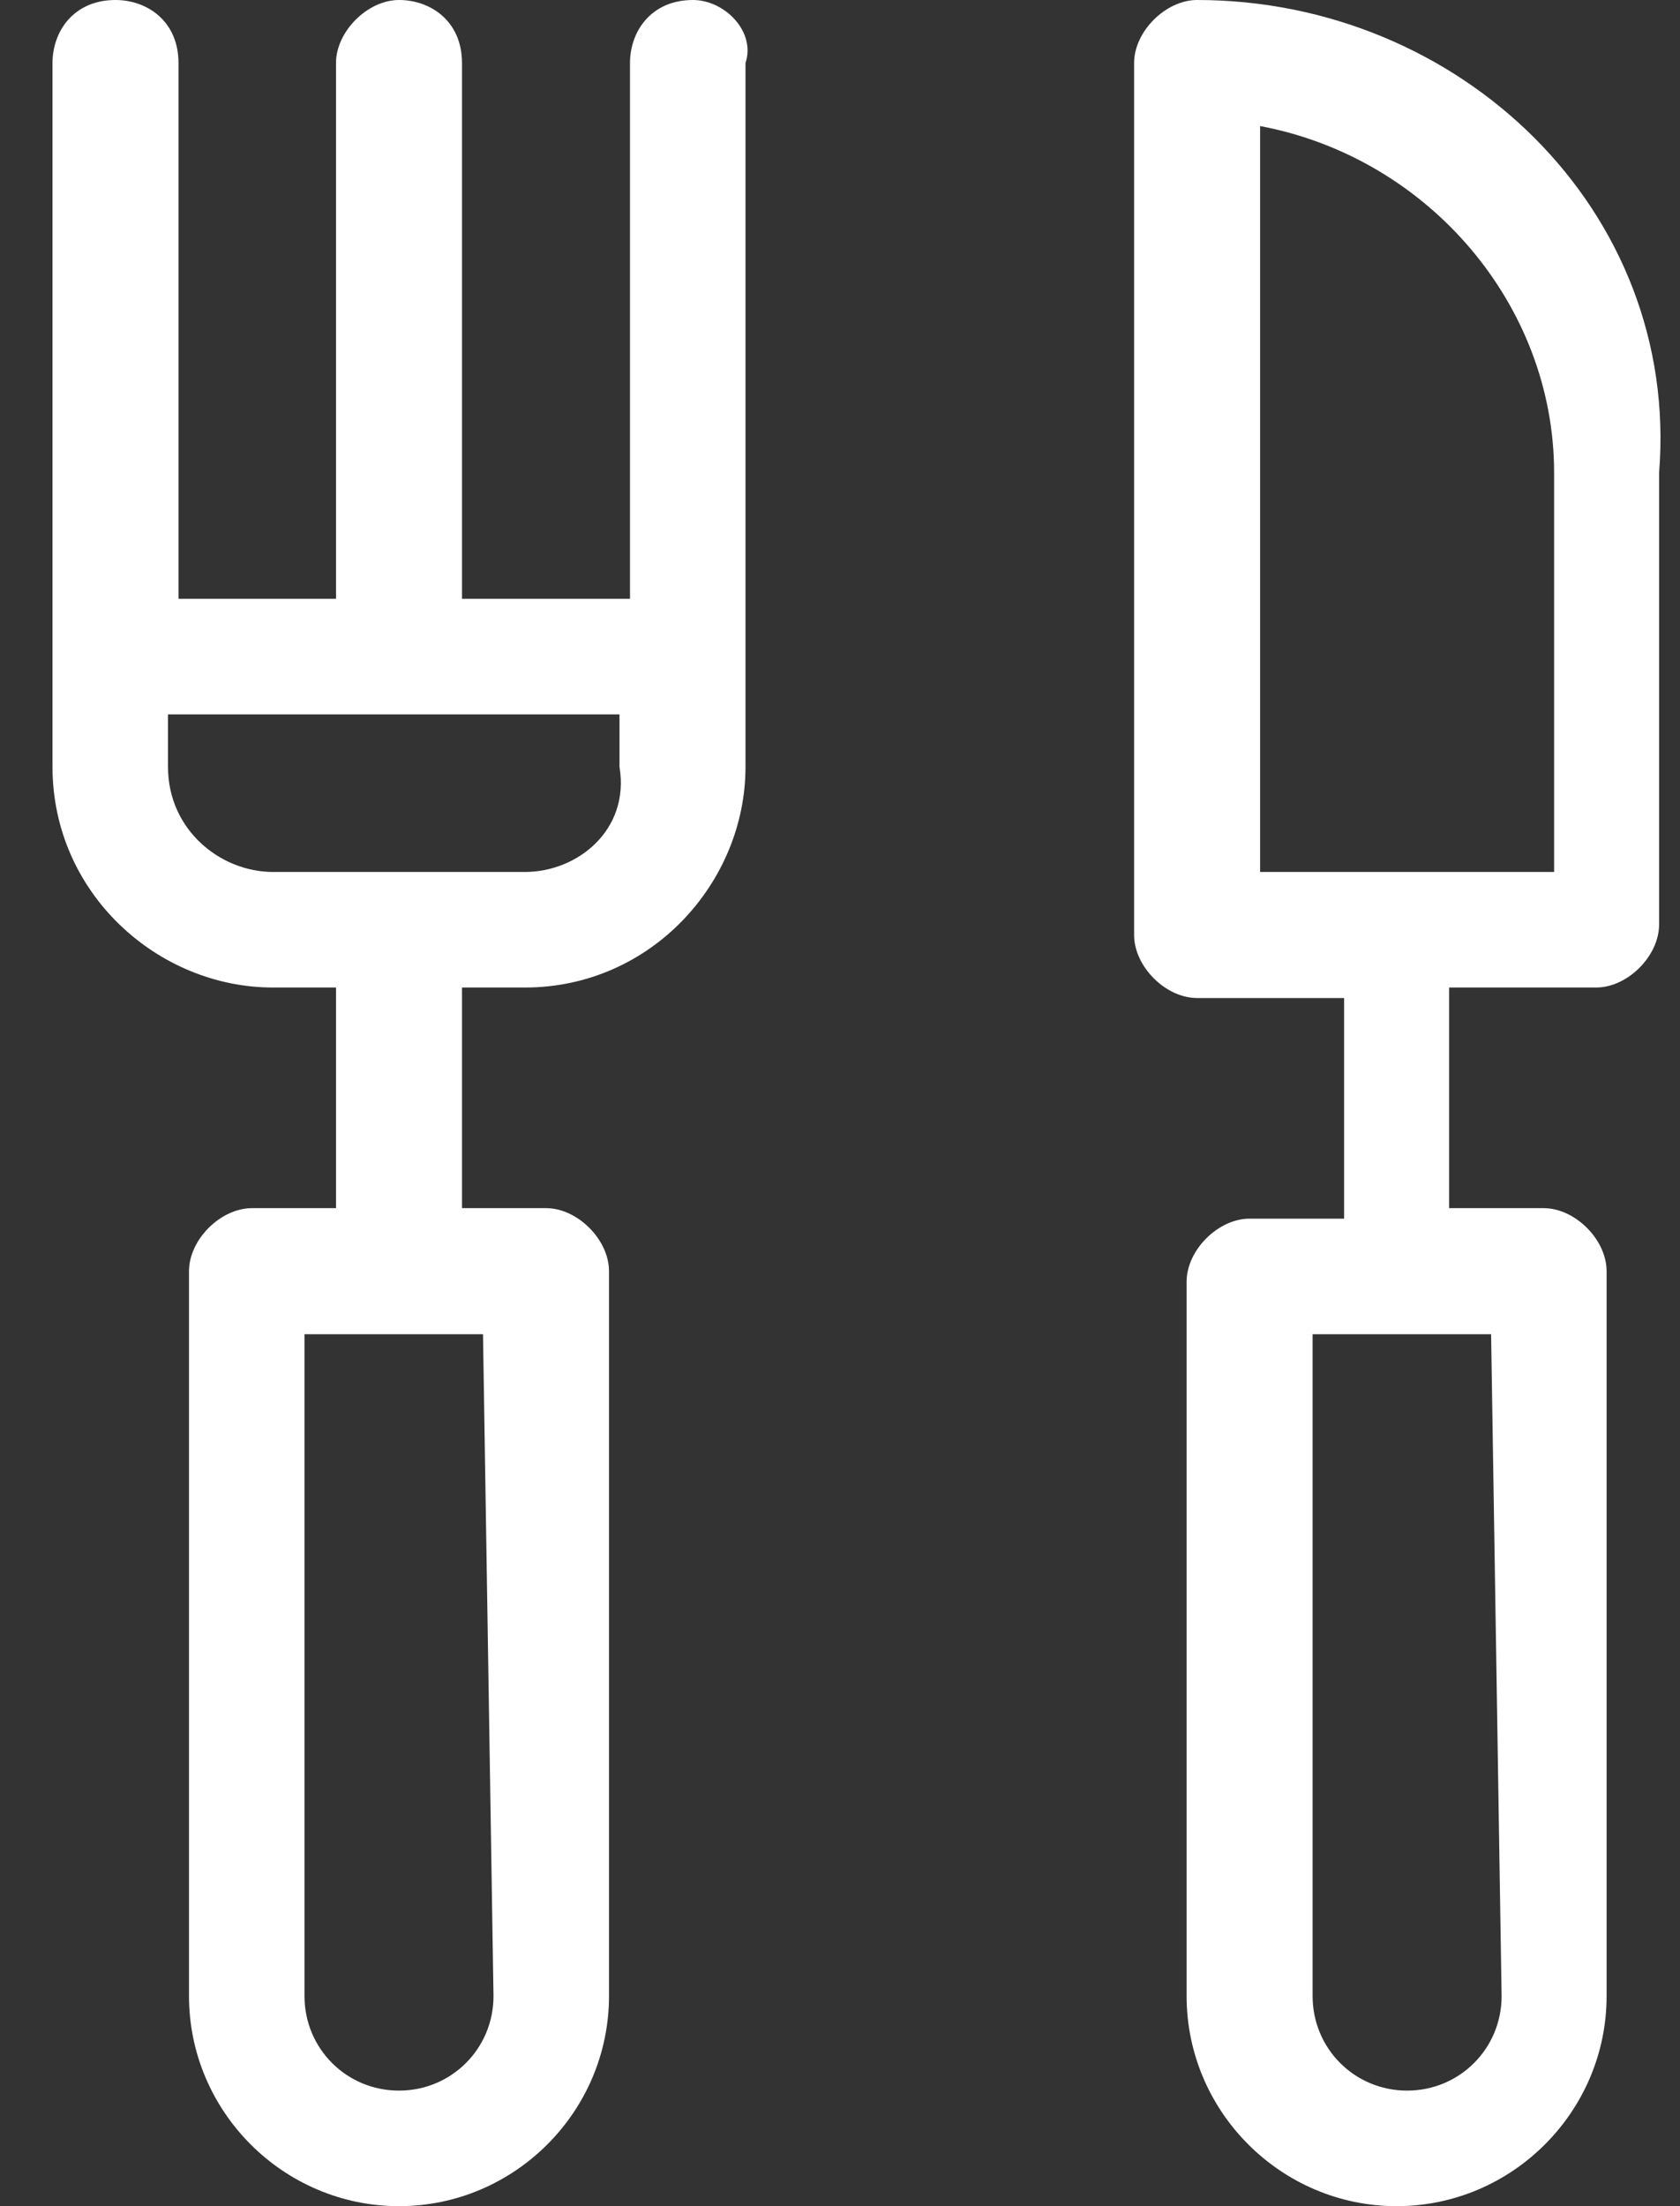
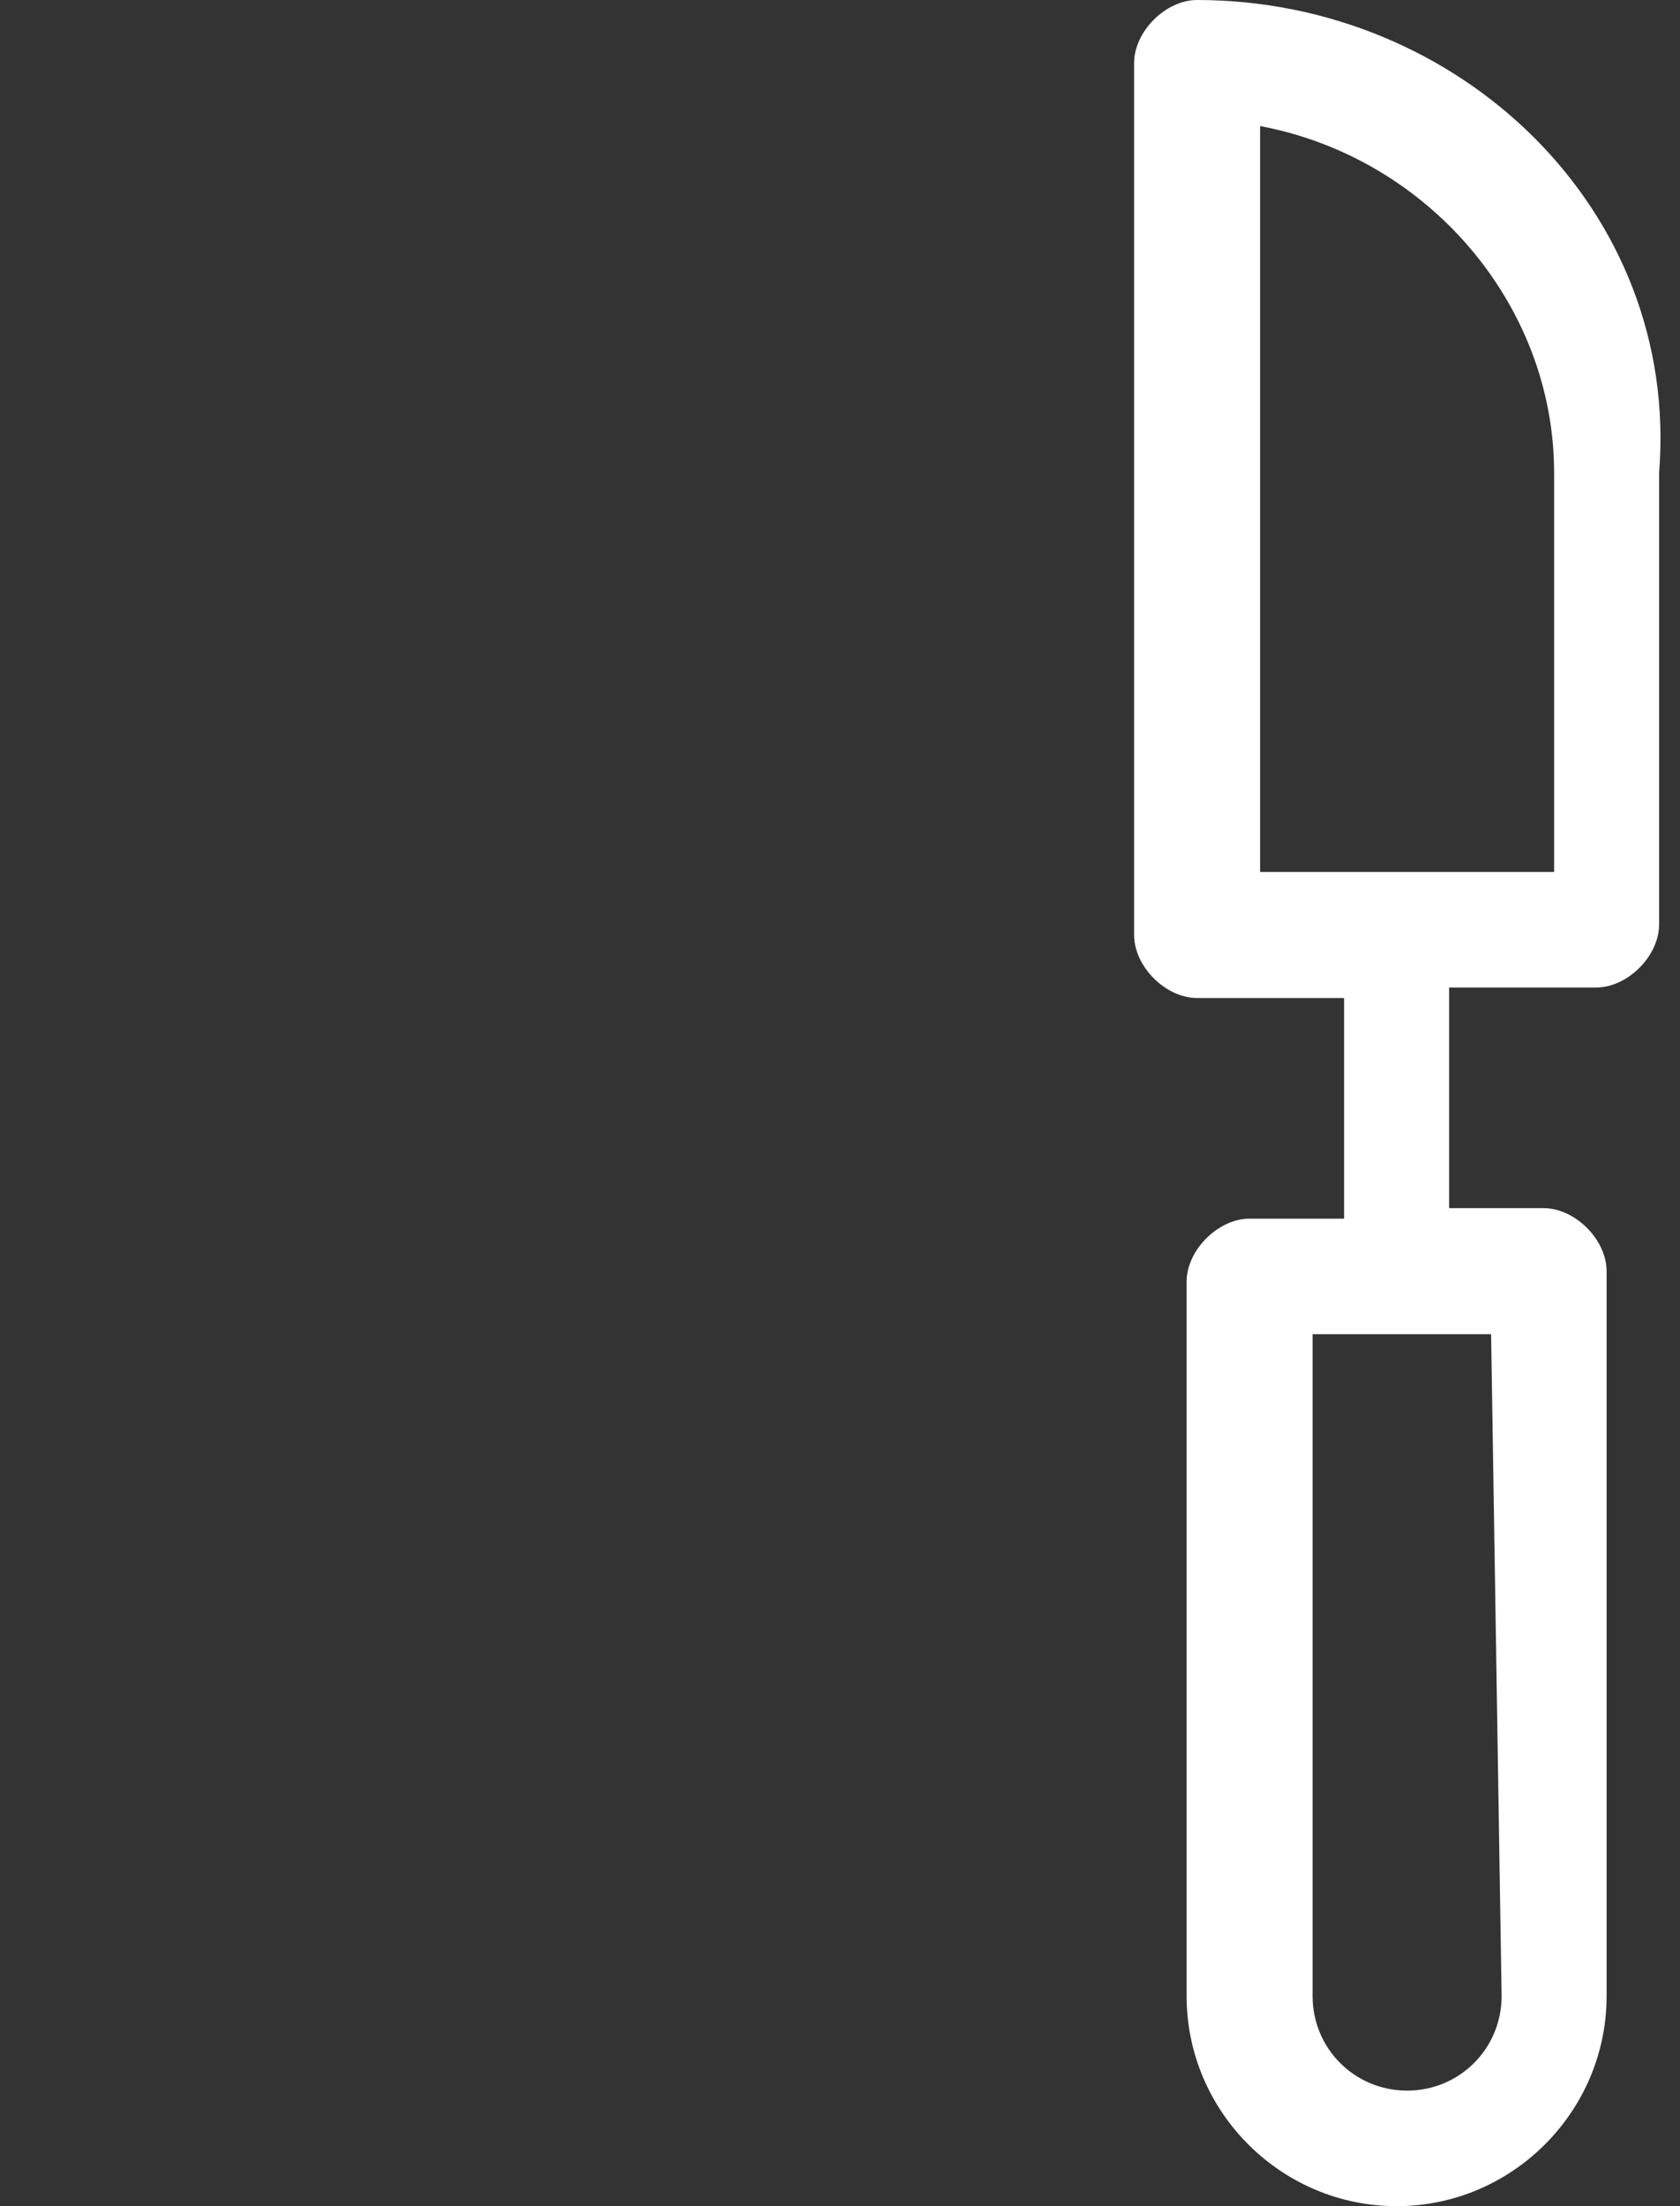
<svg xmlns="http://www.w3.org/2000/svg" width="16" height="21" viewBox="0 0 16 21" fill="none">
  <rect x="0" y="0" width="16" height="21" fill="#333333" stroke="none" />
-   <path d="M6.6 0C6.2 0 6 0.3 6 0.6V5.7H4.4V0.6C4.4 0.2 4.1 0 3.8 0C3.5 0 3.2 0.3 3.2 0.6V5.7H1.7V0.6C1.7 0.2 1.4 0 1.1 0C0.7 0 0.5 0.3 0.5 0.6V7.3C0.5 8.5 1.5 9.4 2.6 9.4H3.2V11.5H2.4C2.1 11.5 1.8 11.8 1.8 12.1V19C1.8 20.1 2.7 21 3.8 21C4.9 21 5.8 20.1 5.8 19V12.1C5.8 11.8 5.5 11.5 5.2 11.5H4.4V9.4H5C6.2 9.4 7.1 8.4 7.1 7.3V0.6C7.2 0.3 6.9 0 6.6 0ZM4.6 12.7L4.7 19C4.7 19.5 4.3 19.9 3.8 19.9C3.3 19.9 2.9 19.5 2.9 19V12.7H4.6ZM5.9 7.3C6 7.9 5.5 8.3 5 8.3H2.6C2.1 8.3 1.6 7.9 1.6 7.3V6.8H5.9V7.3Z" fill="white" />
  <path d="M11.401 0C11.101 0 10.801 0.3 10.801 0.6V8.9C10.801 9.2 11.101 9.5 11.401 9.5H12.801V11.6H11.901C11.601 11.6 11.301 11.9 11.301 12.2V19C11.301 20.1 12.201 21 13.301 21C14.401 21 15.301 20.1 15.301 19V12.1C15.301 11.8 15.001 11.5 14.701 11.5H13.801V9.4H15.201C15.501 9.4 15.801 9.1 15.801 8.8V4.5C16.001 2 13.901 0 11.401 0ZM14.201 12.7L14.301 19C14.301 19.5 13.901 19.9 13.401 19.9C12.901 19.9 12.501 19.5 12.501 19V12.7H14.201ZM14.801 8.3H12.001V1.2C13.601 1.5 14.801 2.9 14.801 4.5V8.3Z" fill="white" />
</svg>